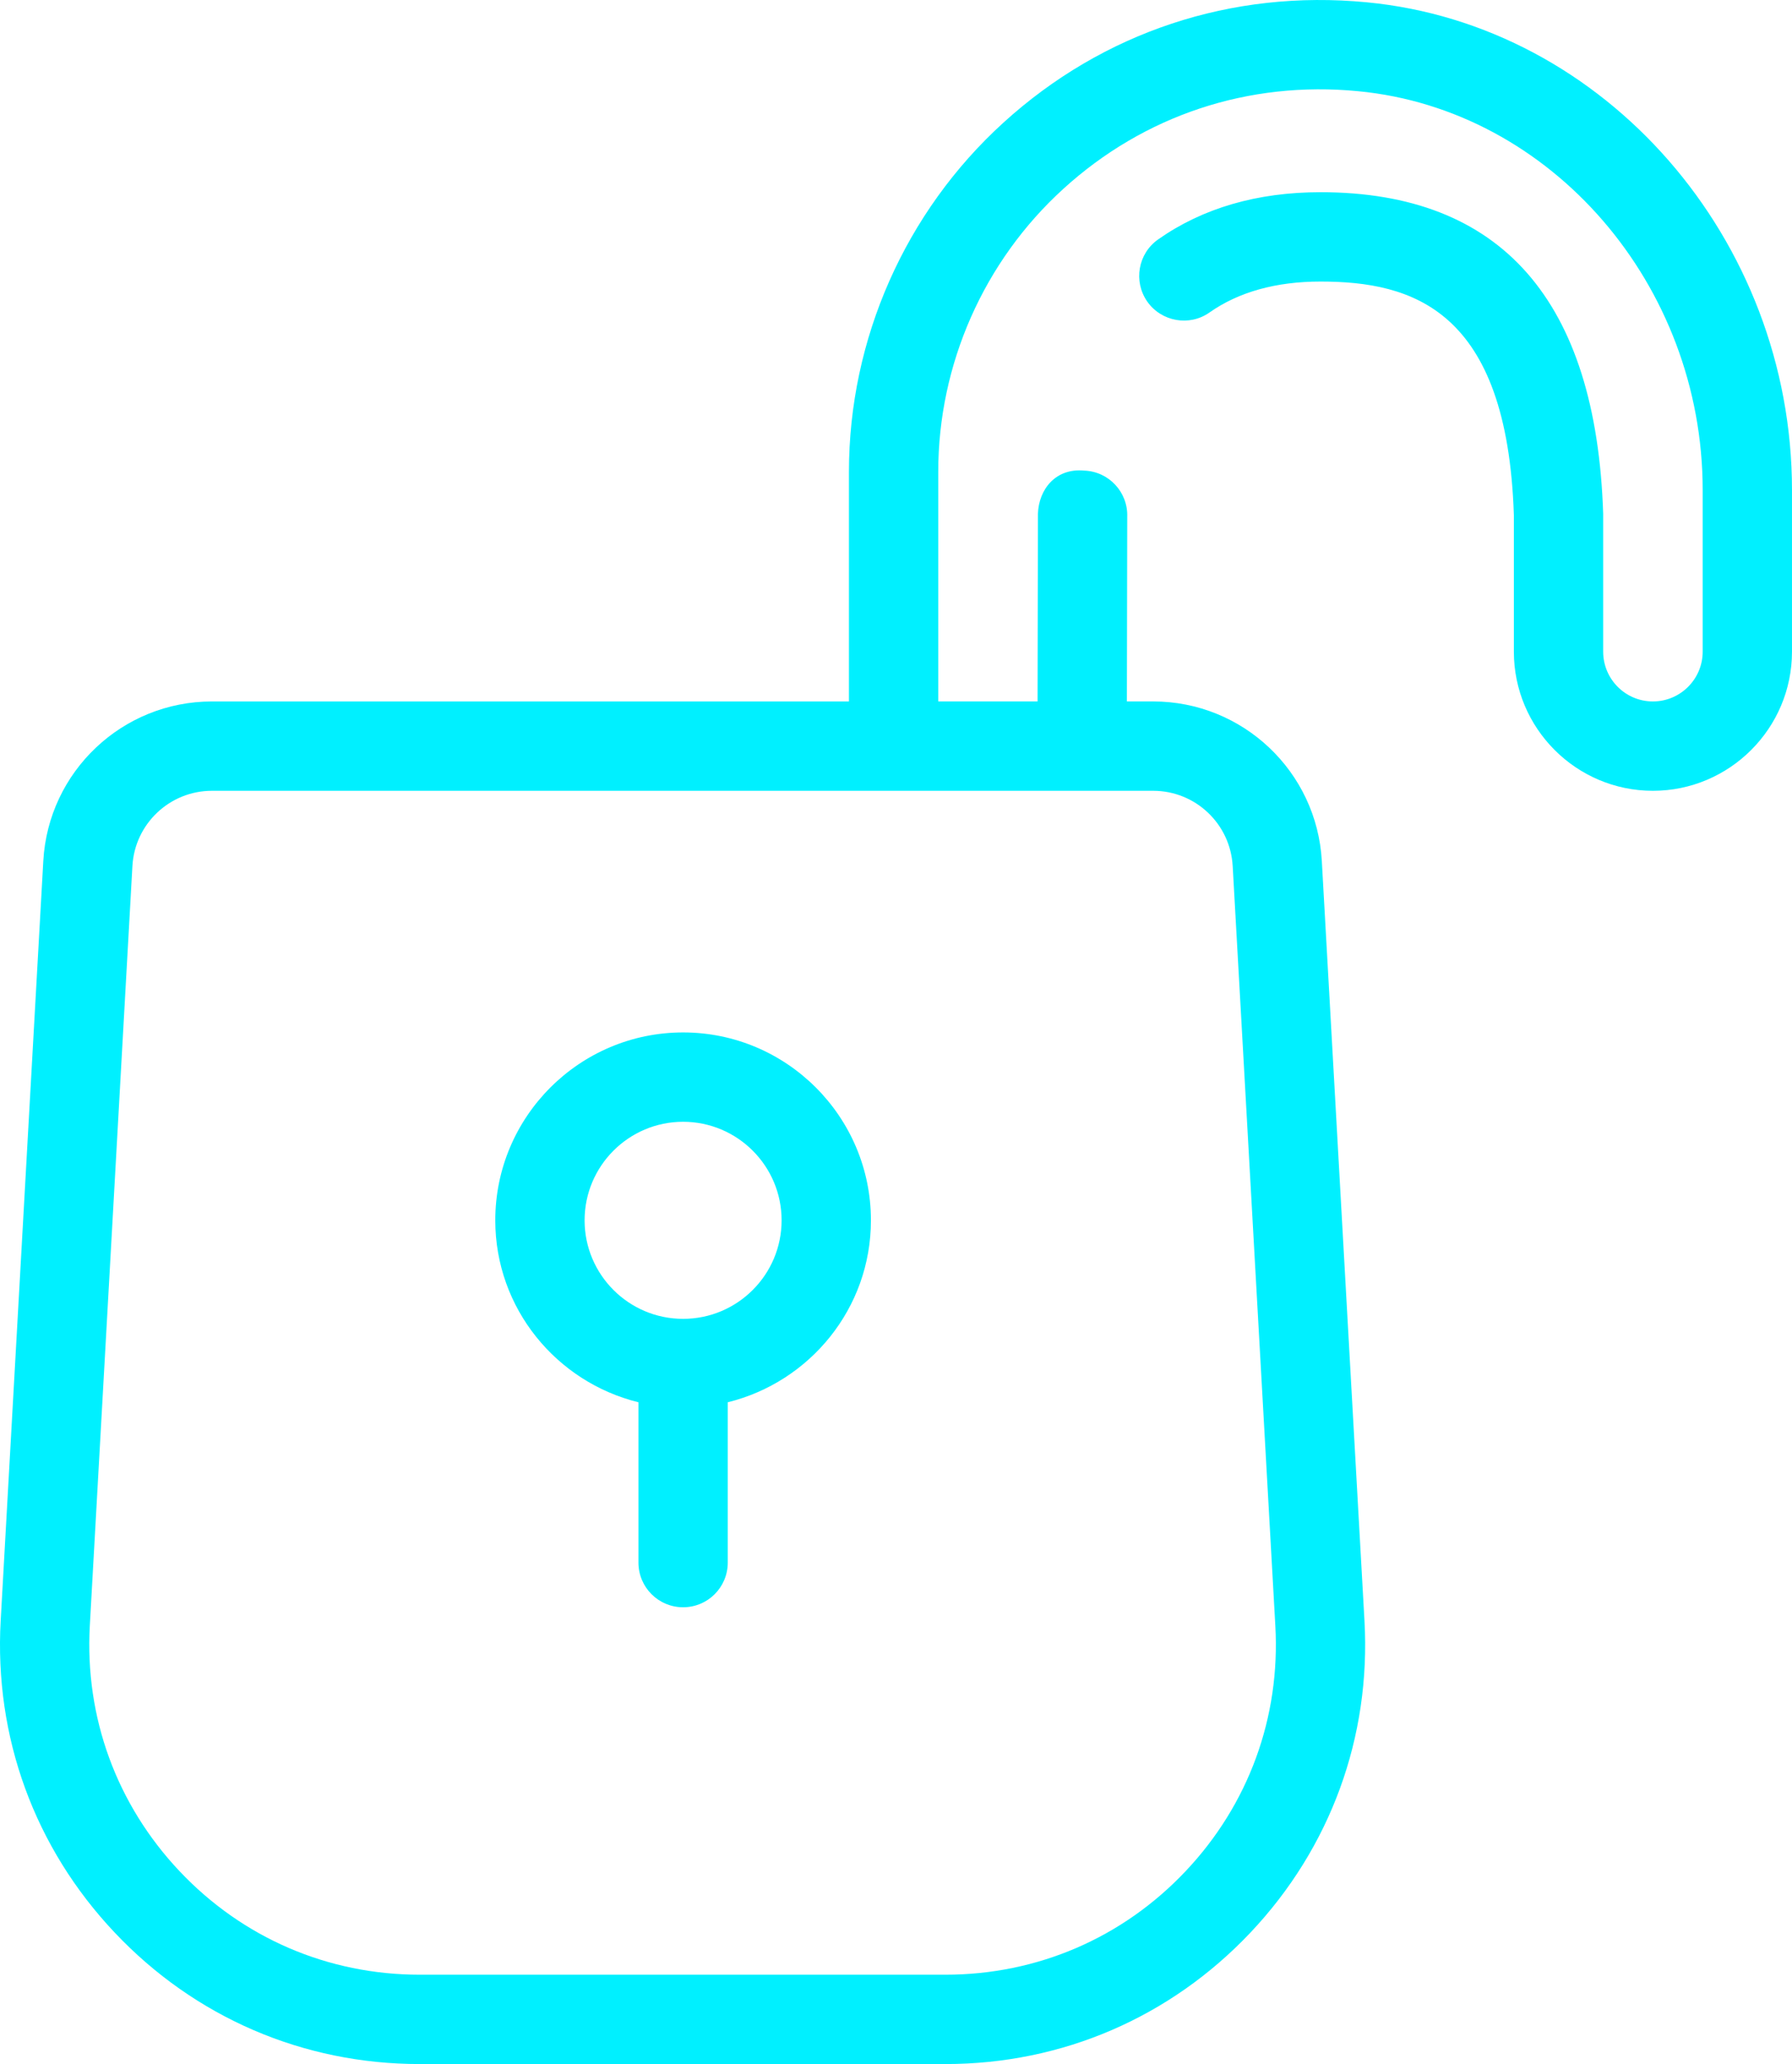
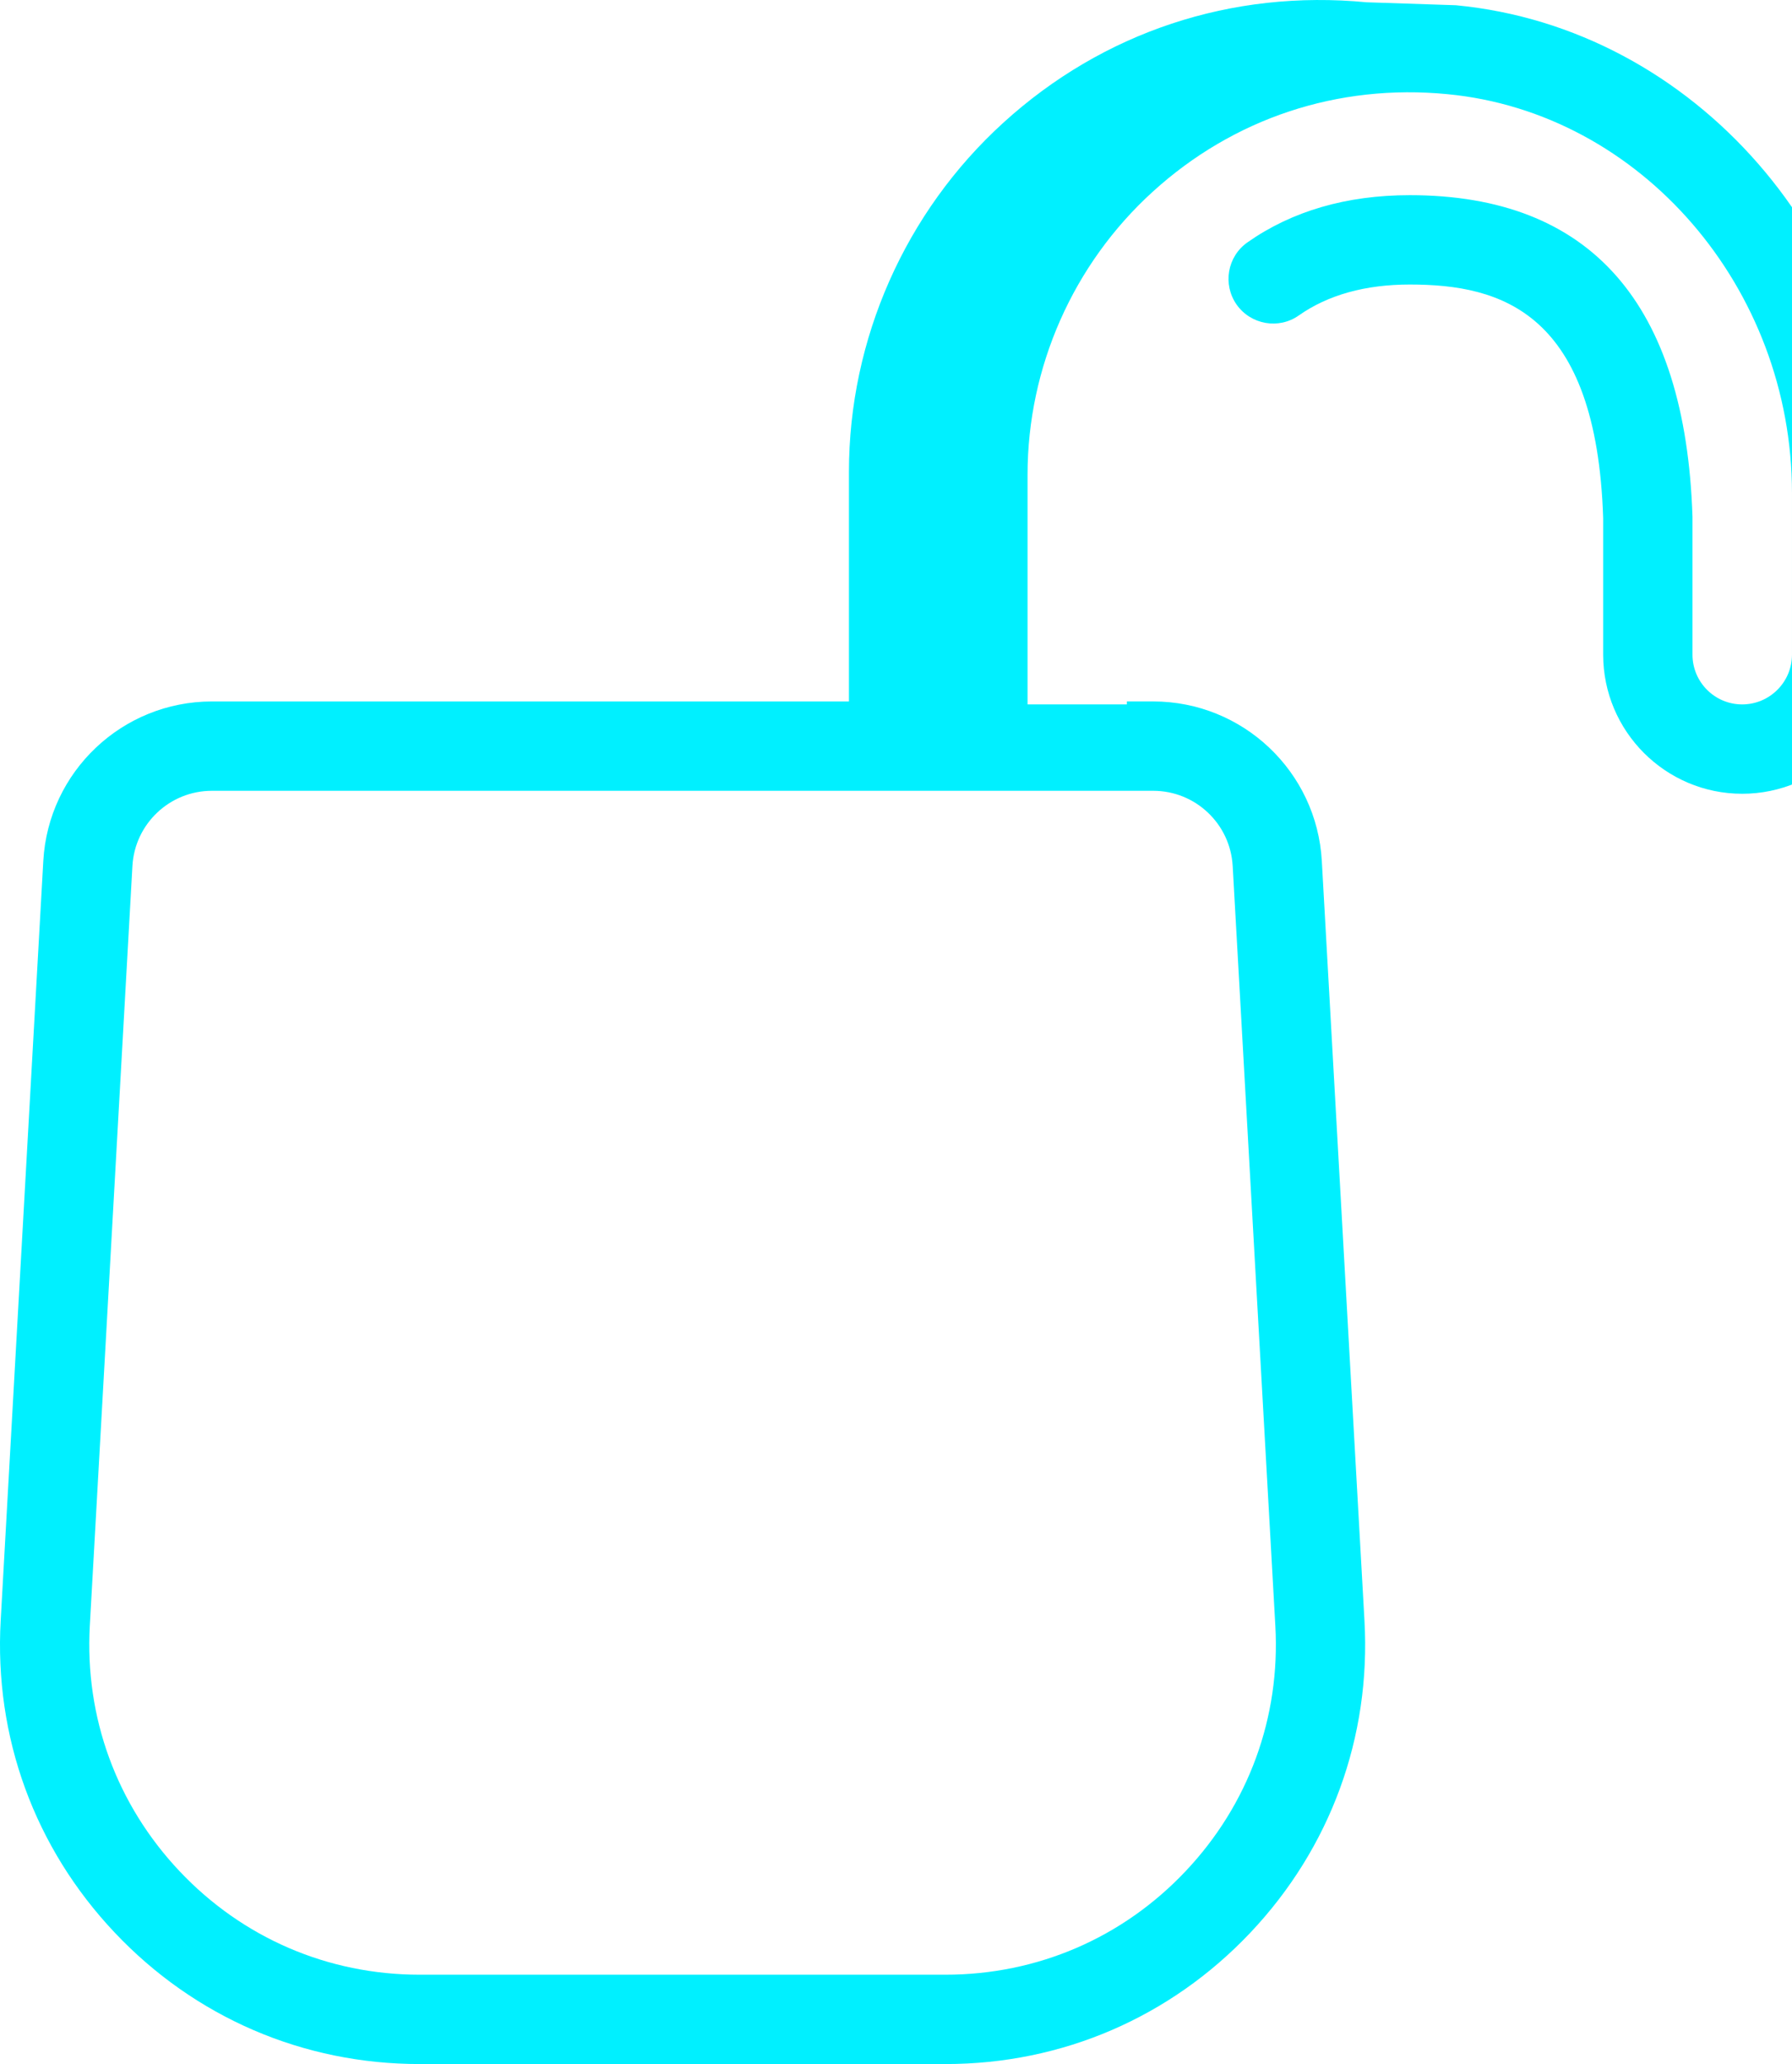
<svg xmlns="http://www.w3.org/2000/svg" id="Layer_1" width="200" height="230.246" version="1.1" viewBox="0 0 200 230.246">
  <defs>
    <style>
      .st0 {
        fill: #00f0ff;
      }
    </style>
  </defs>
-   <path class="st0" d="M152.528.255c-15.078-1.45-29.445,3.334-40.541,13.428-10.955,9.958-17.239,24.155-17.239,38.945v25.62H23.652c-10.002,0-18.266,7.821-18.82,17.803L.076,180.788c-.73,12.995,3.791,25.347,12.732,34.799,8.936,9.452,21.02,14.659,34.03,14.659h58.685c13.014,0,25.094-5.208,34.03-14.659s13.462-21.804,12.732-34.799l-4.76-84.738c-.555-9.982-8.819-17.803-18.816-17.803h-2.94l.039-20.607c.088-2.75-2.064-5.057-4.818-5.144-3.154-.297-5.052,2.068-5.149,4.813l-.04,20.938h-11.086v-25.62c0-11.992,5.091-23.498,13.968-31.567,8.994-8.186,20.646-12.075,32.891-10.887,21.57,2.059,38.458,21.599,38.458,44.498v18.022c0,3.061-2.492,5.553-5.558,5.553s-5.548-2.492-5.548-5.553v-15.379c-.769-23.804-11.379-35.874-31.547-35.874-7.057,0-13.15,1.772-18.115,5.261-2.258,1.582-2.794,4.692-1.217,6.945,1.587,2.249,4.711,2.789,6.94,1.212,3.261-2.292,7.427-3.451,12.391-3.451,10.259,0,20.84,3.115,21.58,26.067v15.219c0,8.556,6.96,15.521,15.516,15.521s15.525-6.965,15.525-15.521v-18.022c0-27.98-20.85-51.881-47.472-54.417ZM137.577,96.605l4.76,84.748c.574,10.221-2.988,19.954-10.026,27.391-7.028,7.437-16.548,11.535-26.788,11.535h-58.685c-10.24,0-19.755-4.098-26.788-11.535-7.038-7.446-10.595-17.171-10.026-27.391l4.755-84.748c.263-4.706,4.161-8.391,8.872-8.391h105.057c4.711,0,8.605,3.684,8.868,8.391Z" />
-   <path class="st0" d="M76.239,115.168c-11.559,0-20.962,9.403-20.962,20.962,0,9.829,6.83,18.042,15.978,20.293v17.884c0,2.755,2.229,4.984,4.984,4.984s4.984-2.229,4.984-4.984v-17.884c9.148-2.251,15.978-10.463,15.978-20.293,0-11.559-9.403-20.962-20.962-20.962ZM76.239,147.119c-6.064,0-10.994-4.925-10.994-10.99s4.93-10.994,10.994-10.994,10.994,4.93,10.994,10.994-4.93,10.99-10.994,10.99Z" />
+   <path class="st0" d="M152.528.255c-15.078-1.45-29.445,3.334-40.541,13.428-10.955,9.958-17.239,24.155-17.239,38.945v25.62H23.652c-10.002,0-18.266,7.821-18.82,17.803L.076,180.788c-.73,12.995,3.791,25.347,12.732,34.799,8.936,9.452,21.02,14.659,34.03,14.659h58.685c13.014,0,25.094-5.208,34.03-14.659s13.462-21.804,12.732-34.799l-4.76-84.738c-.555-9.982-8.819-17.803-18.816-17.803h-2.94l.039-20.607l-.04,20.938h-11.086v-25.62c0-11.992,5.091-23.498,13.968-31.567,8.994-8.186,20.646-12.075,32.891-10.887,21.57,2.059,38.458,21.599,38.458,44.498v18.022c0,3.061-2.492,5.553-5.558,5.553s-5.548-2.492-5.548-5.553v-15.379c-.769-23.804-11.379-35.874-31.547-35.874-7.057,0-13.15,1.772-18.115,5.261-2.258,1.582-2.794,4.692-1.217,6.945,1.587,2.249,4.711,2.789,6.94,1.212,3.261-2.292,7.427-3.451,12.391-3.451,10.259,0,20.84,3.115,21.58,26.067v15.219c0,8.556,6.96,15.521,15.516,15.521s15.525-6.965,15.525-15.521v-18.022c0-27.98-20.85-51.881-47.472-54.417ZM137.577,96.605l4.76,84.748c.574,10.221-2.988,19.954-10.026,27.391-7.028,7.437-16.548,11.535-26.788,11.535h-58.685c-10.24,0-19.755-4.098-26.788-11.535-7.038-7.446-10.595-17.171-10.026-27.391l4.755-84.748c.263-4.706,4.161-8.391,8.872-8.391h105.057c4.711,0,8.605,3.684,8.868,8.391Z" />
</svg>